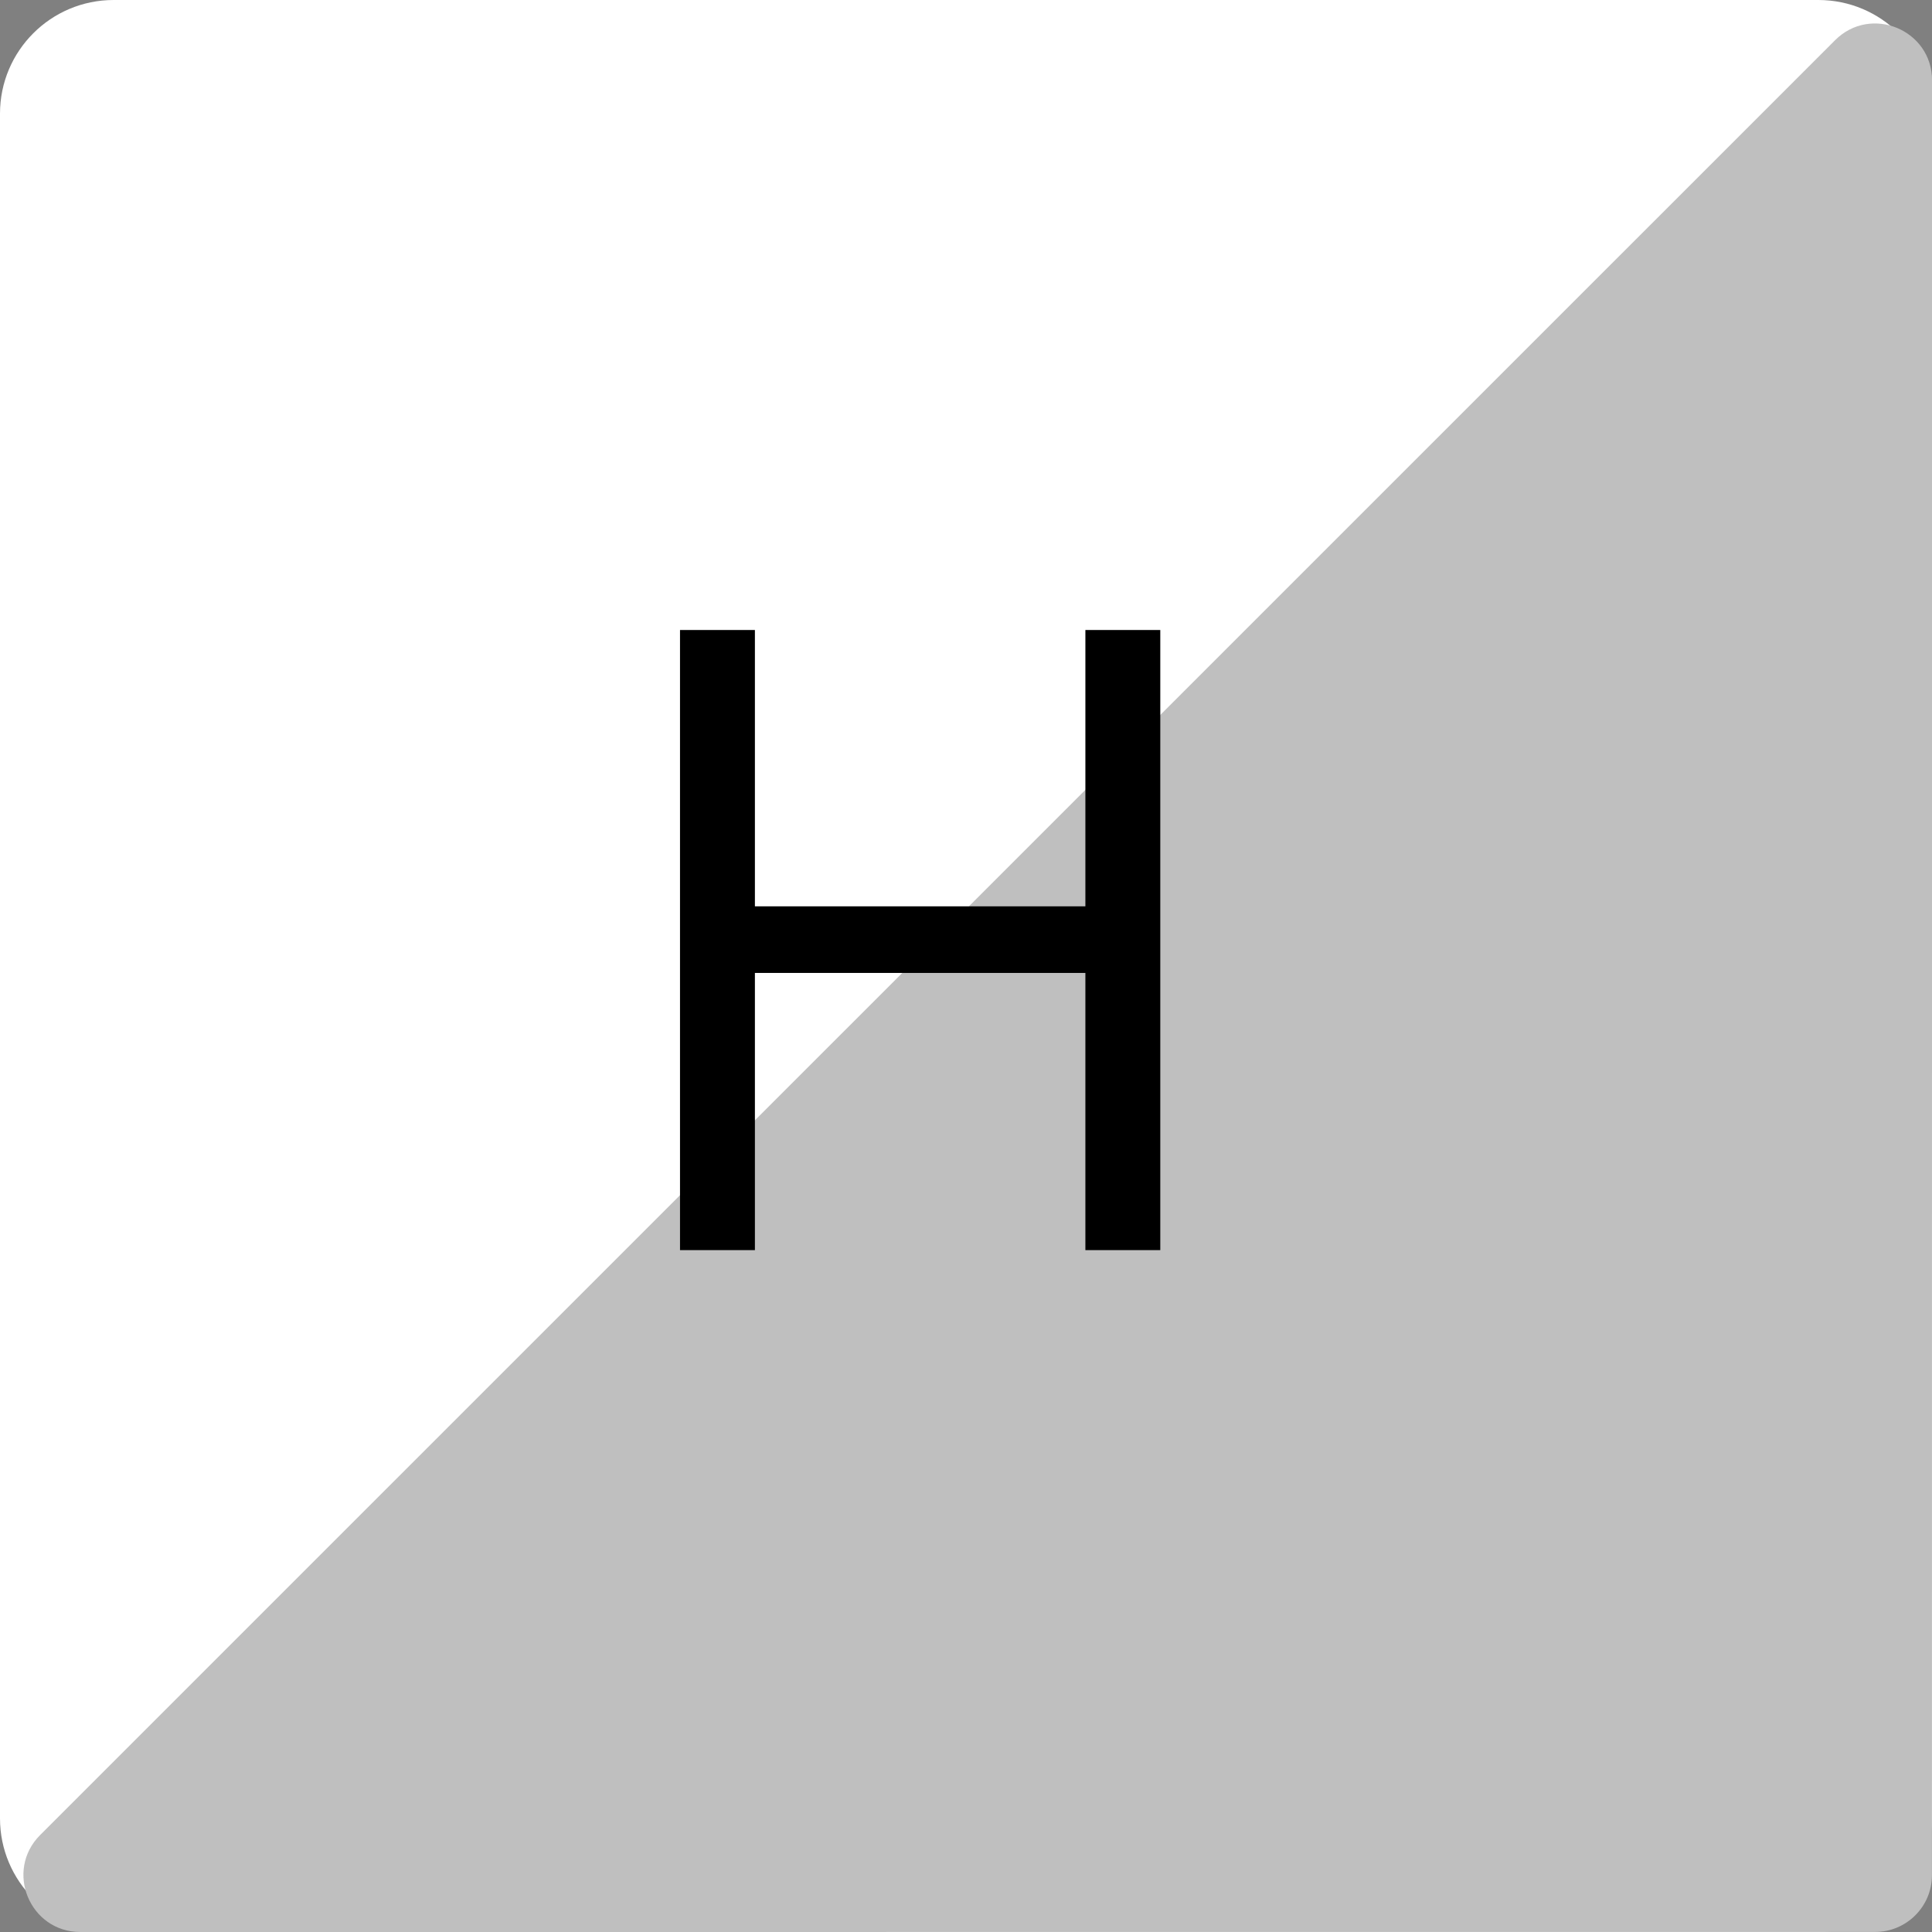
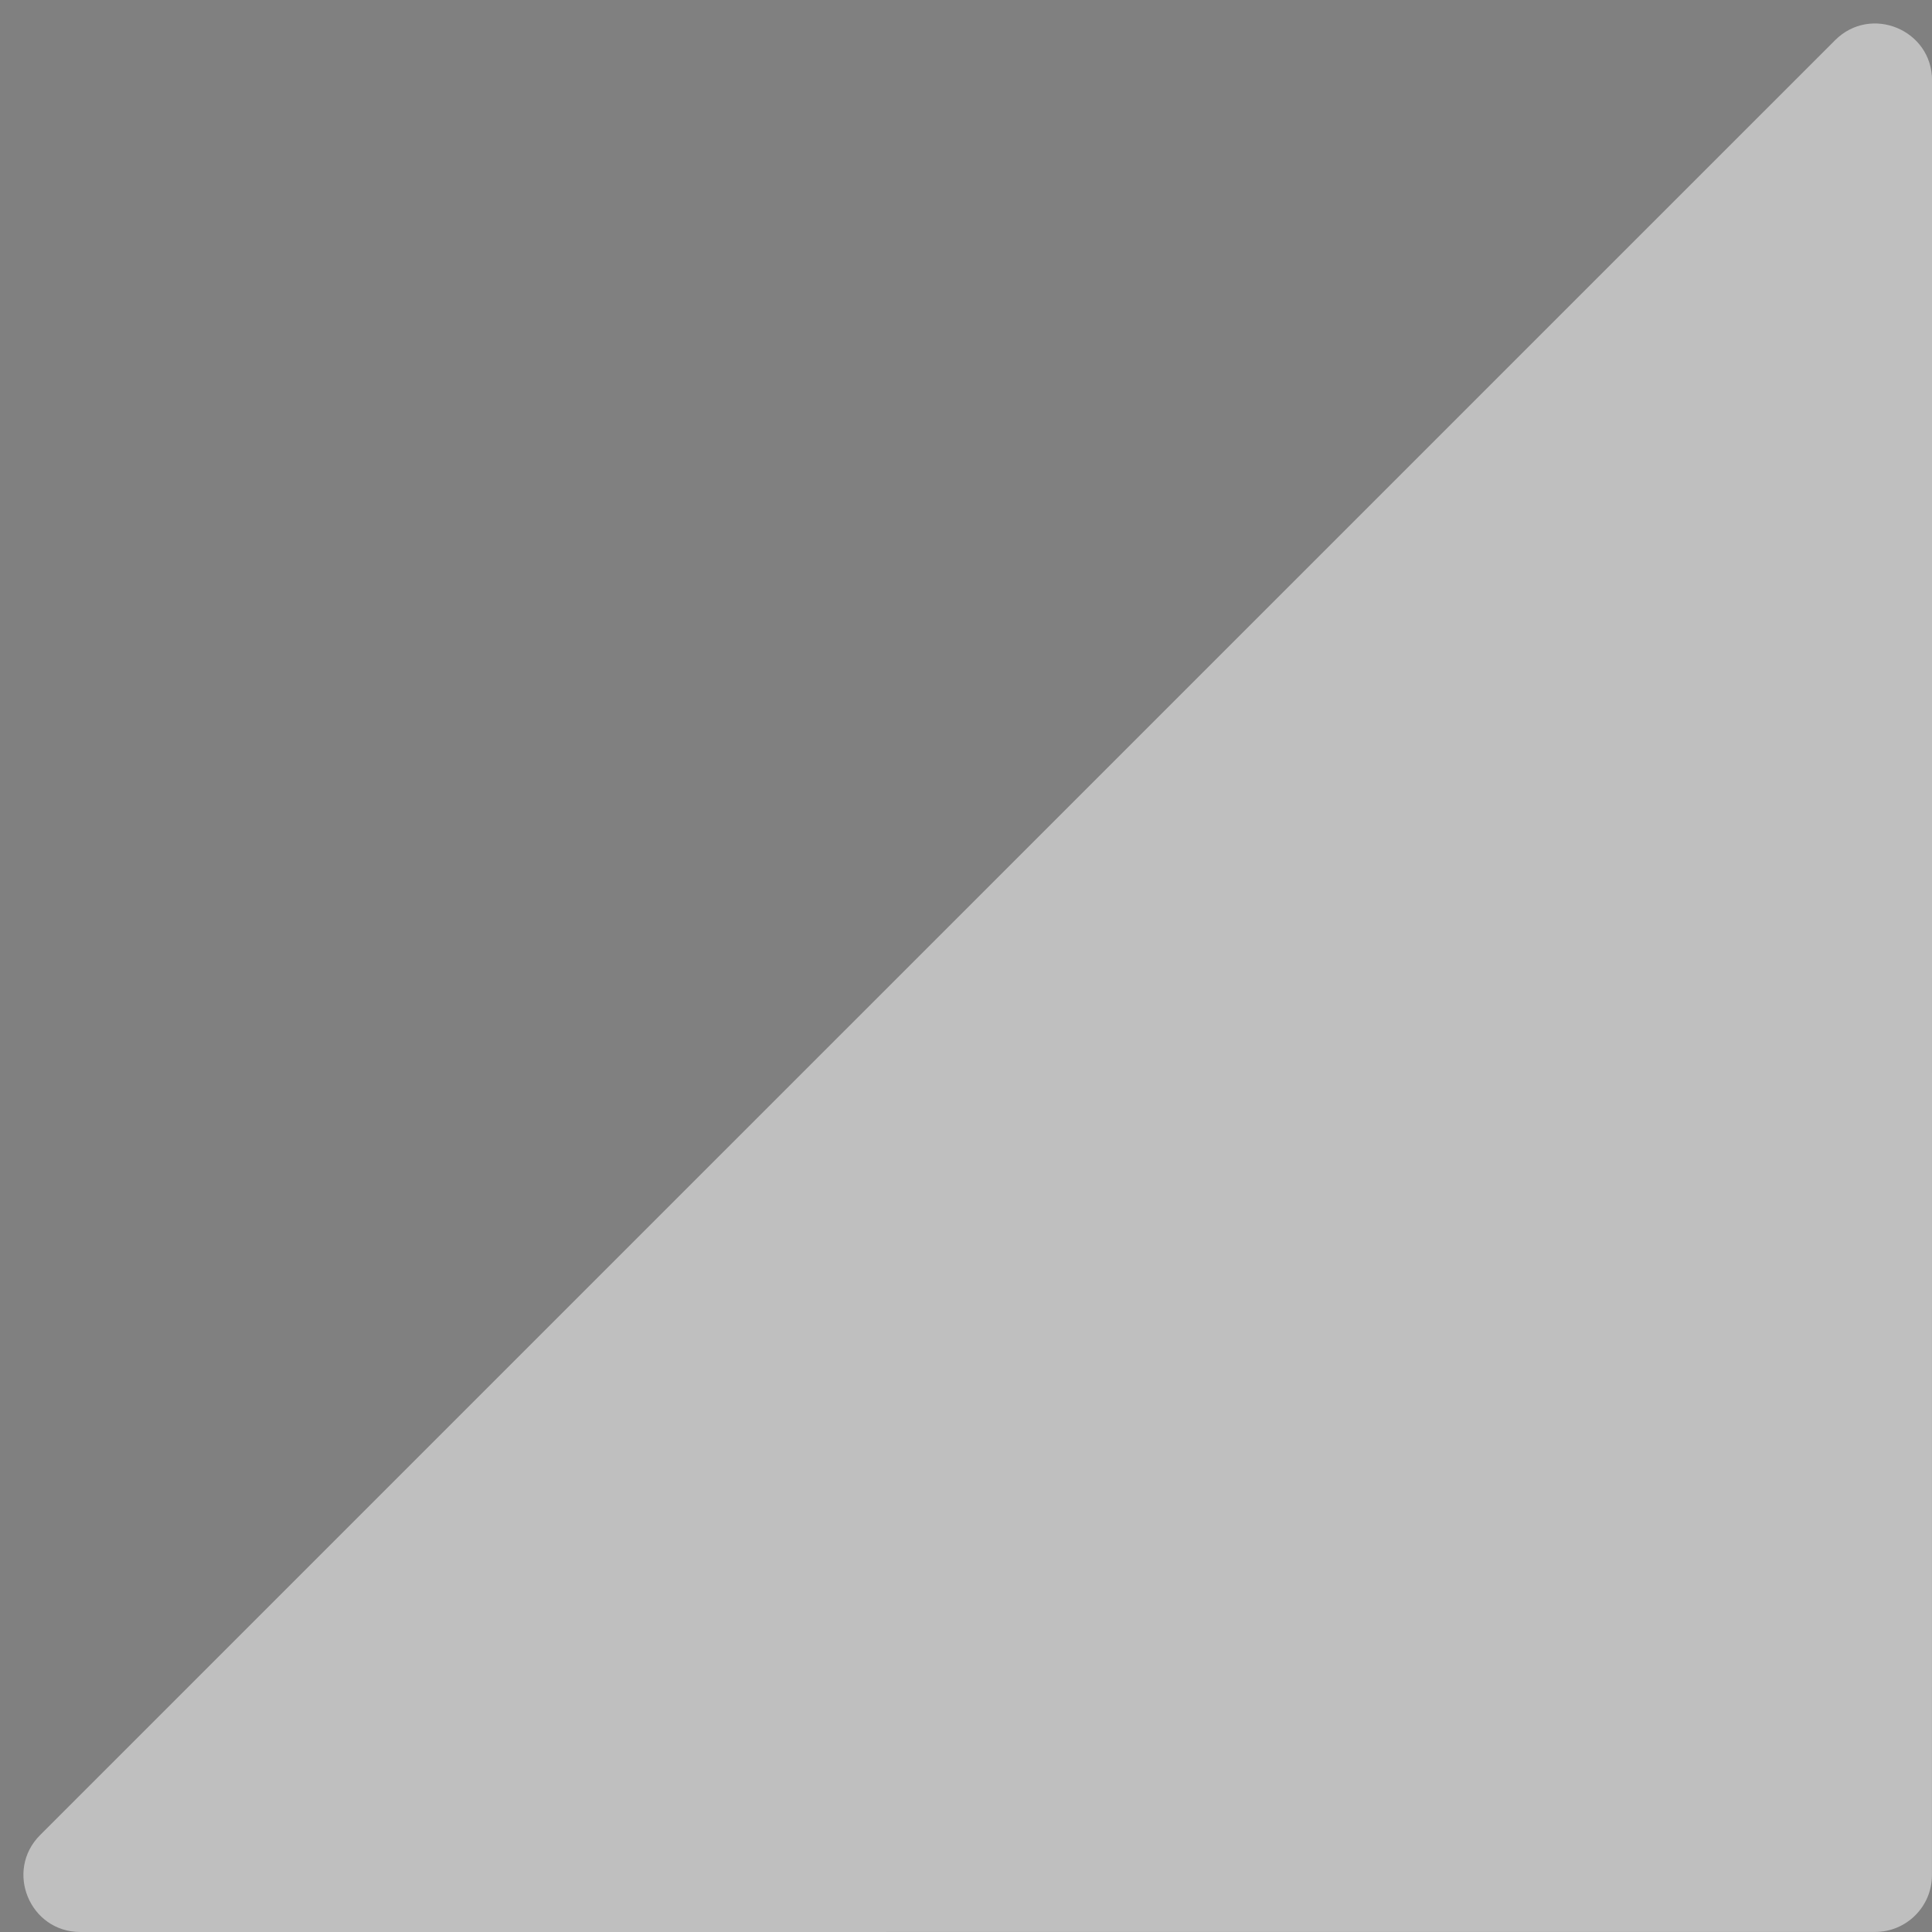
<svg xmlns="http://www.w3.org/2000/svg" width="34" height="34" viewBox="0 0 34 34" fill="none">
  <rect x="0" y="0" width="34" height="34" fill="#808080" stroke="none" />
-   <path d="M0 2C0 0.895 0.895 0 2 0H32C33.105 0 34 0.895 34 2V32C34 33.105 33.105 34 32 34H2C0.895 34 0 33.105 0 32V2Z" fill="white" />
-   <path d="M33.999 33C33.999 33.552 33.551 33.999 32.999 33.999L1.414 34C0.523 34 0.077 32.923 0.707 32.293L32.294 0.708C32.924 0.078 34.001 0.524 34.001 1.415L33.999 33Z" fill="#BFBFBF" />
-   <path d="M11.967 22V11.087H13.285V15.95H19.101V11.087H20.419V22H19.101V17.122H13.285V22H11.967Z" fill="black" />
+   <path d="M33.999 33C33.999 33.552 33.551 33.999 32.999 33.999L1.414 34C0.523 34 0.077 32.923 0.707 32.293L32.294 0.708C32.924 0.078 34.001 0.524 34.001 1.415L33.999 33" fill="#BFBFBF" />
</svg>